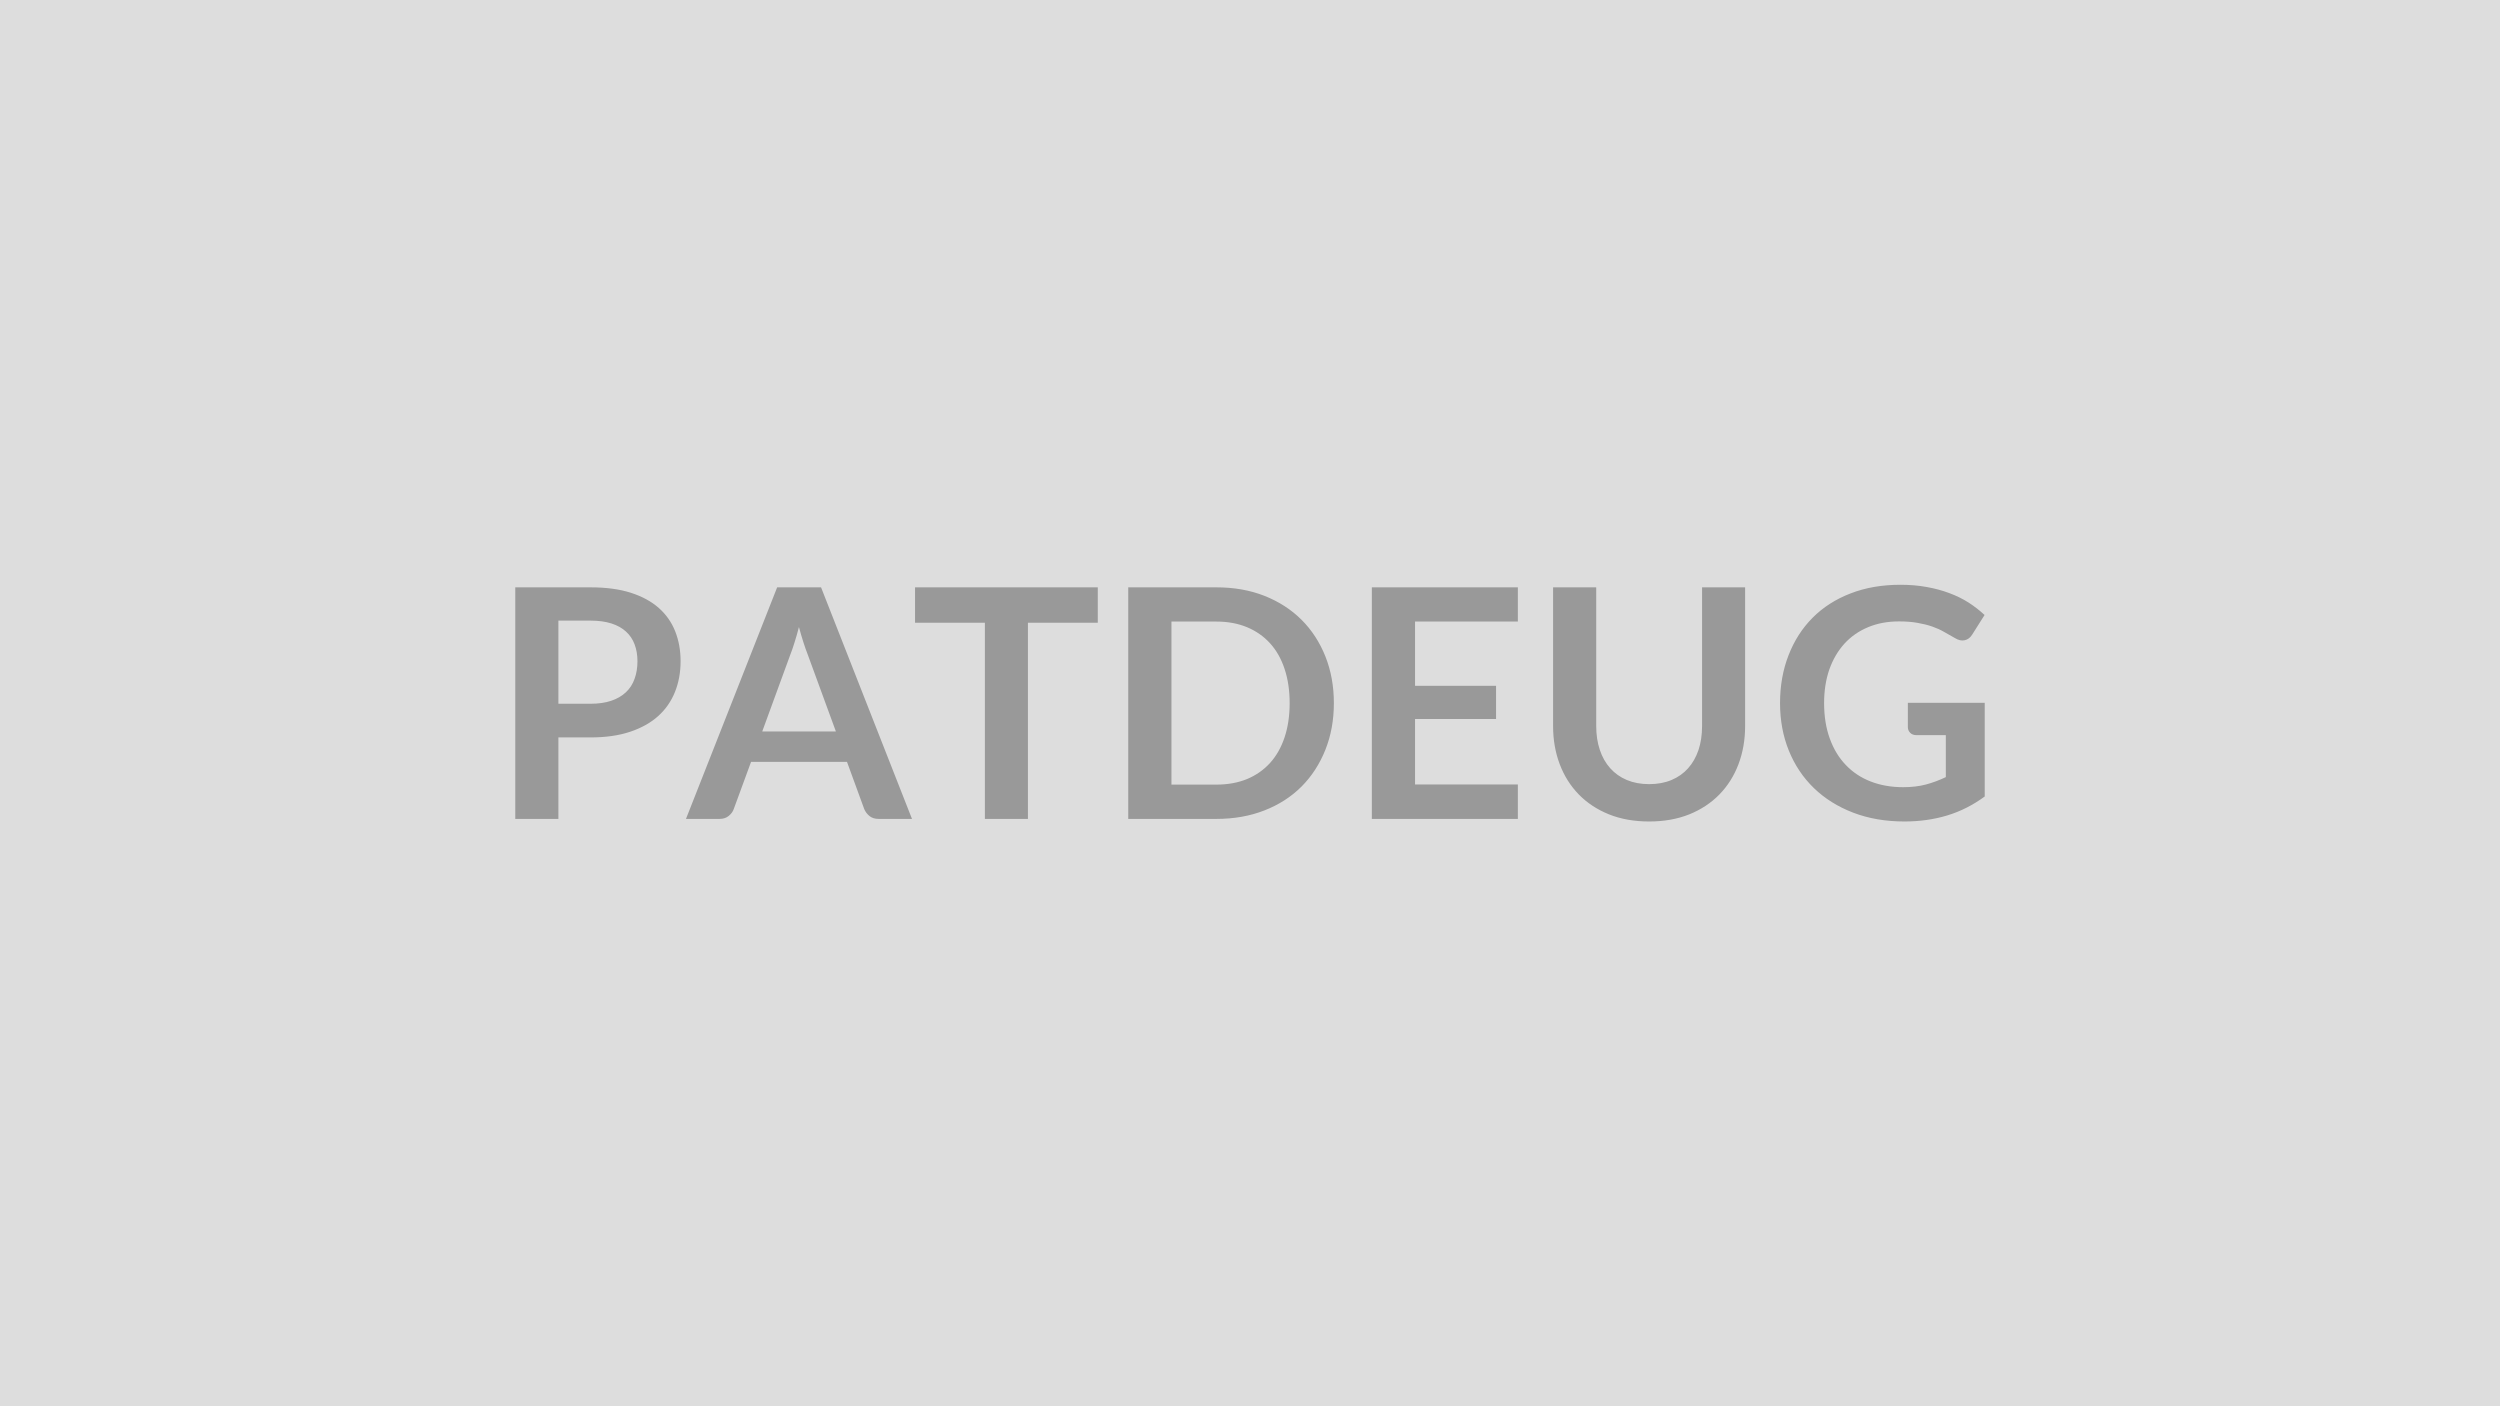
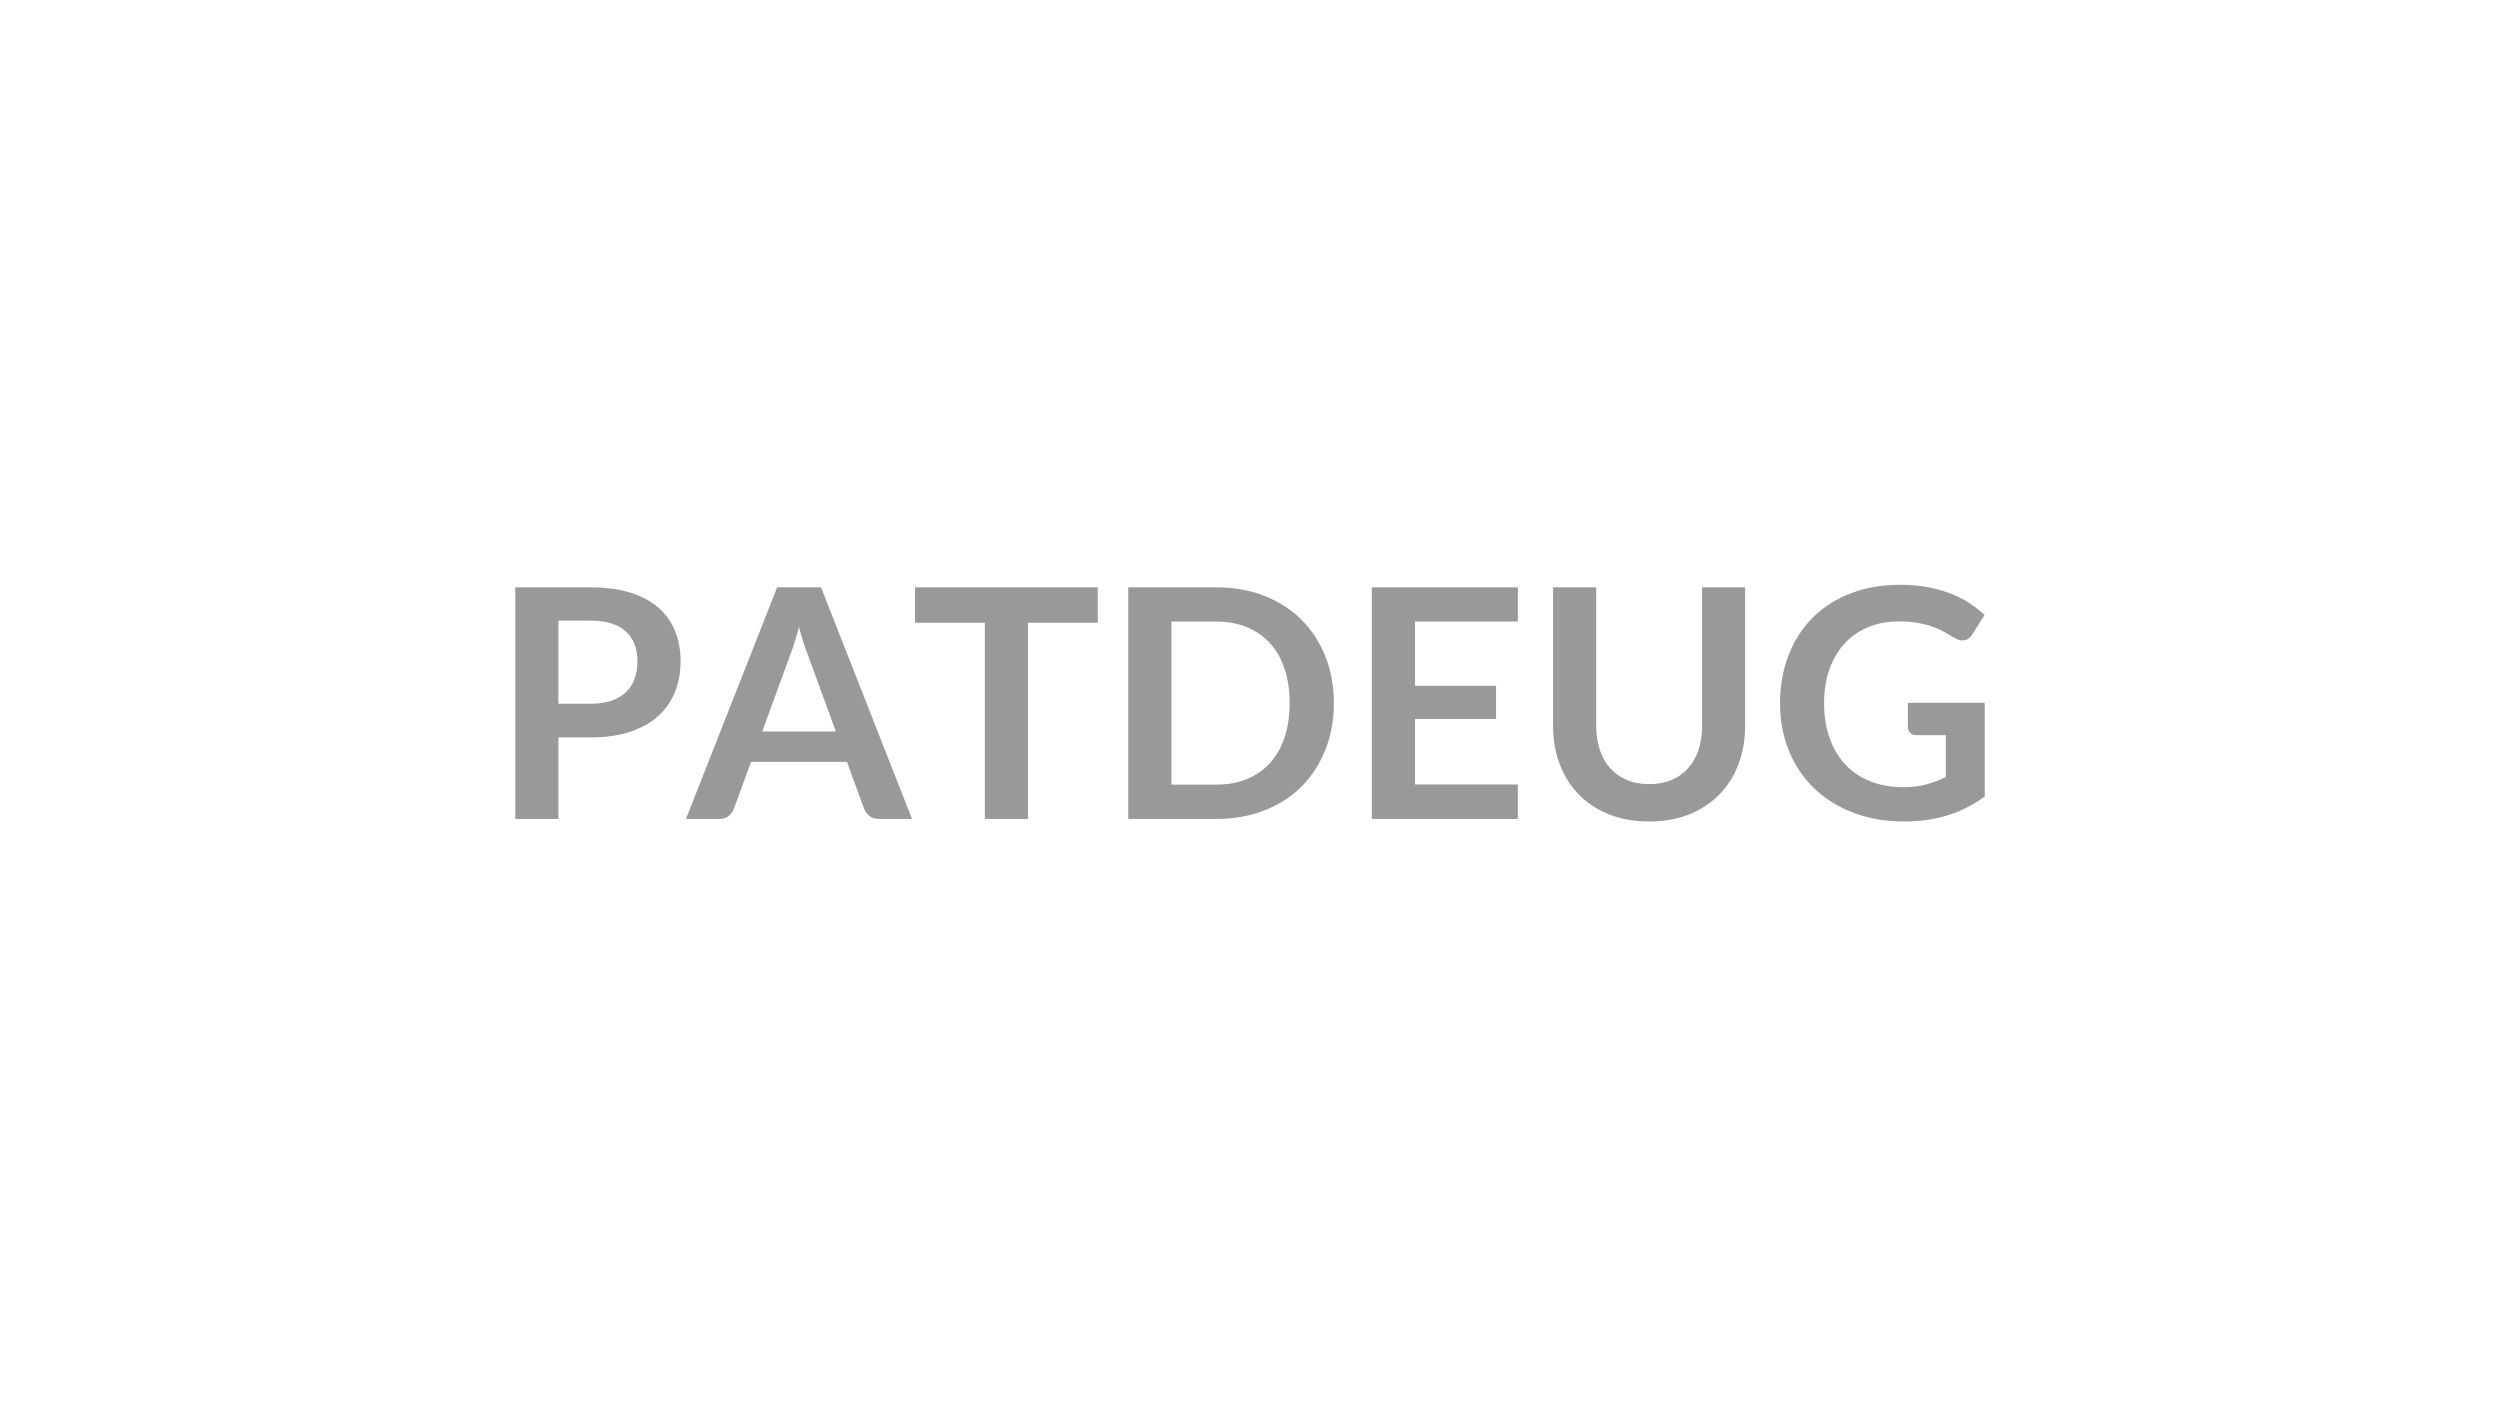
<svg xmlns="http://www.w3.org/2000/svg" width="320" height="180" viewBox="0 0 320 180">
-   <rect width="100%" height="100%" fill="#DDDDDD" />
  <path fill="#999999" d="M71.475 90.08h4.12q1.51 0 2.64-.38t1.88-1.09q.75-.7 1.11-1.72.37-1.01.37-2.26 0-1.19-.37-2.16-.36-.96-1.1-1.63-.74-.68-1.87-1.04t-2.66-.36h-4.12zm-5.52-14.9h9.64q2.97 0 5.14.69 2.18.7 3.59 1.95t2.1 2.99q.69 1.75.69 3.82 0 2.15-.72 3.94-.72 1.8-2.15 3.09-1.44 1.29-3.6 2.01t-5.05.72h-4.12v10.43h-5.52zm31.61 18.45h9.43l-3.61-9.86q-.26-.66-.55-1.56t-.57-1.95q-.27 1.05-.56 1.96-.28.91-.55 1.59zm7.53-18.45 11.64 29.64h-4.26q-.72 0-1.17-.36t-.68-.89l-2.21-6.05h-12.28l-2.22 6.05q-.16.47-.63.86t-1.17.39h-4.31l11.67-29.64zm35.42 0v4.53h-8.94v25.11h-5.51V79.71h-8.94v-4.53zM170.735 90q0 3.26-1.09 5.98-1.09 2.73-3.05 4.7-1.97 1.97-4.74 3.05-2.77 1.09-6.15 1.09h-11.29V75.18h11.29q3.38 0 6.15 1.09 2.77 1.1 4.74 3.06 1.96 1.96 3.05 4.68 1.09 2.73 1.09 5.99m-5.66 0q0-2.44-.65-4.38-.64-1.94-1.86-3.28t-2.95-2.06q-1.74-.72-3.91-.72h-5.76v20.87h5.76q2.17 0 3.91-.71 1.73-.72 2.95-2.06 1.22-1.35 1.86-3.28.65-1.94.65-4.38m29.21-10.44h-13.16v8.22h10.37v4.25h-10.37v8.38h13.16v4.41h-18.69V75.18h18.69zm16.81 20.81q1.6 0 2.86-.53t2.12-1.5q.86-.96 1.33-2.33.46-1.38.46-3.08V75.18h5.51v17.75q0 2.64-.85 4.89-.85 2.24-2.44 3.87t-3.86 2.55q-2.28.91-5.13.91-2.87 0-5.14-.91-2.28-.92-3.87-2.55t-2.44-3.87q-.85-2.25-.85-4.89V75.18h5.52v17.73q0 1.7.46 3.07.46 1.38 1.33 2.35.87.98 2.13 1.51t2.86.53m33.11-10.41h9.84v11.99q-2.26 1.66-4.81 2.43t-5.46.77q-3.63 0-6.57-1.13t-5.02-3.14-3.21-4.79q-1.13-2.79-1.13-6.09 0-3.34 1.09-6.13 1.08-2.79 3.08-4.8t4.85-3.11q2.85-1.11 6.4-1.11 1.8 0 3.37.29 1.57.28 2.91.79 1.34.5 2.45 1.21 1.11.72 2.03 1.58l-1.58 2.5q-.37.6-.96.73-.6.14-1.29-.3-.68-.38-1.36-.77-.67-.39-1.5-.68t-1.87-.47q-1.04-.19-2.39-.19-2.19 0-3.96.74-1.78.74-3.03 2.11-1.25 1.38-1.93 3.3-.67 1.93-.67 4.31 0 2.54.73 4.54.72 2 2.05 3.38 1.32 1.39 3.18 2.11 1.87.73 4.16.73 1.64 0 2.94-.35 1.29-.35 2.52-.94V94.1h-3.73q-.54 0-.83-.3-.3-.3-.3-.73z" />
</svg>